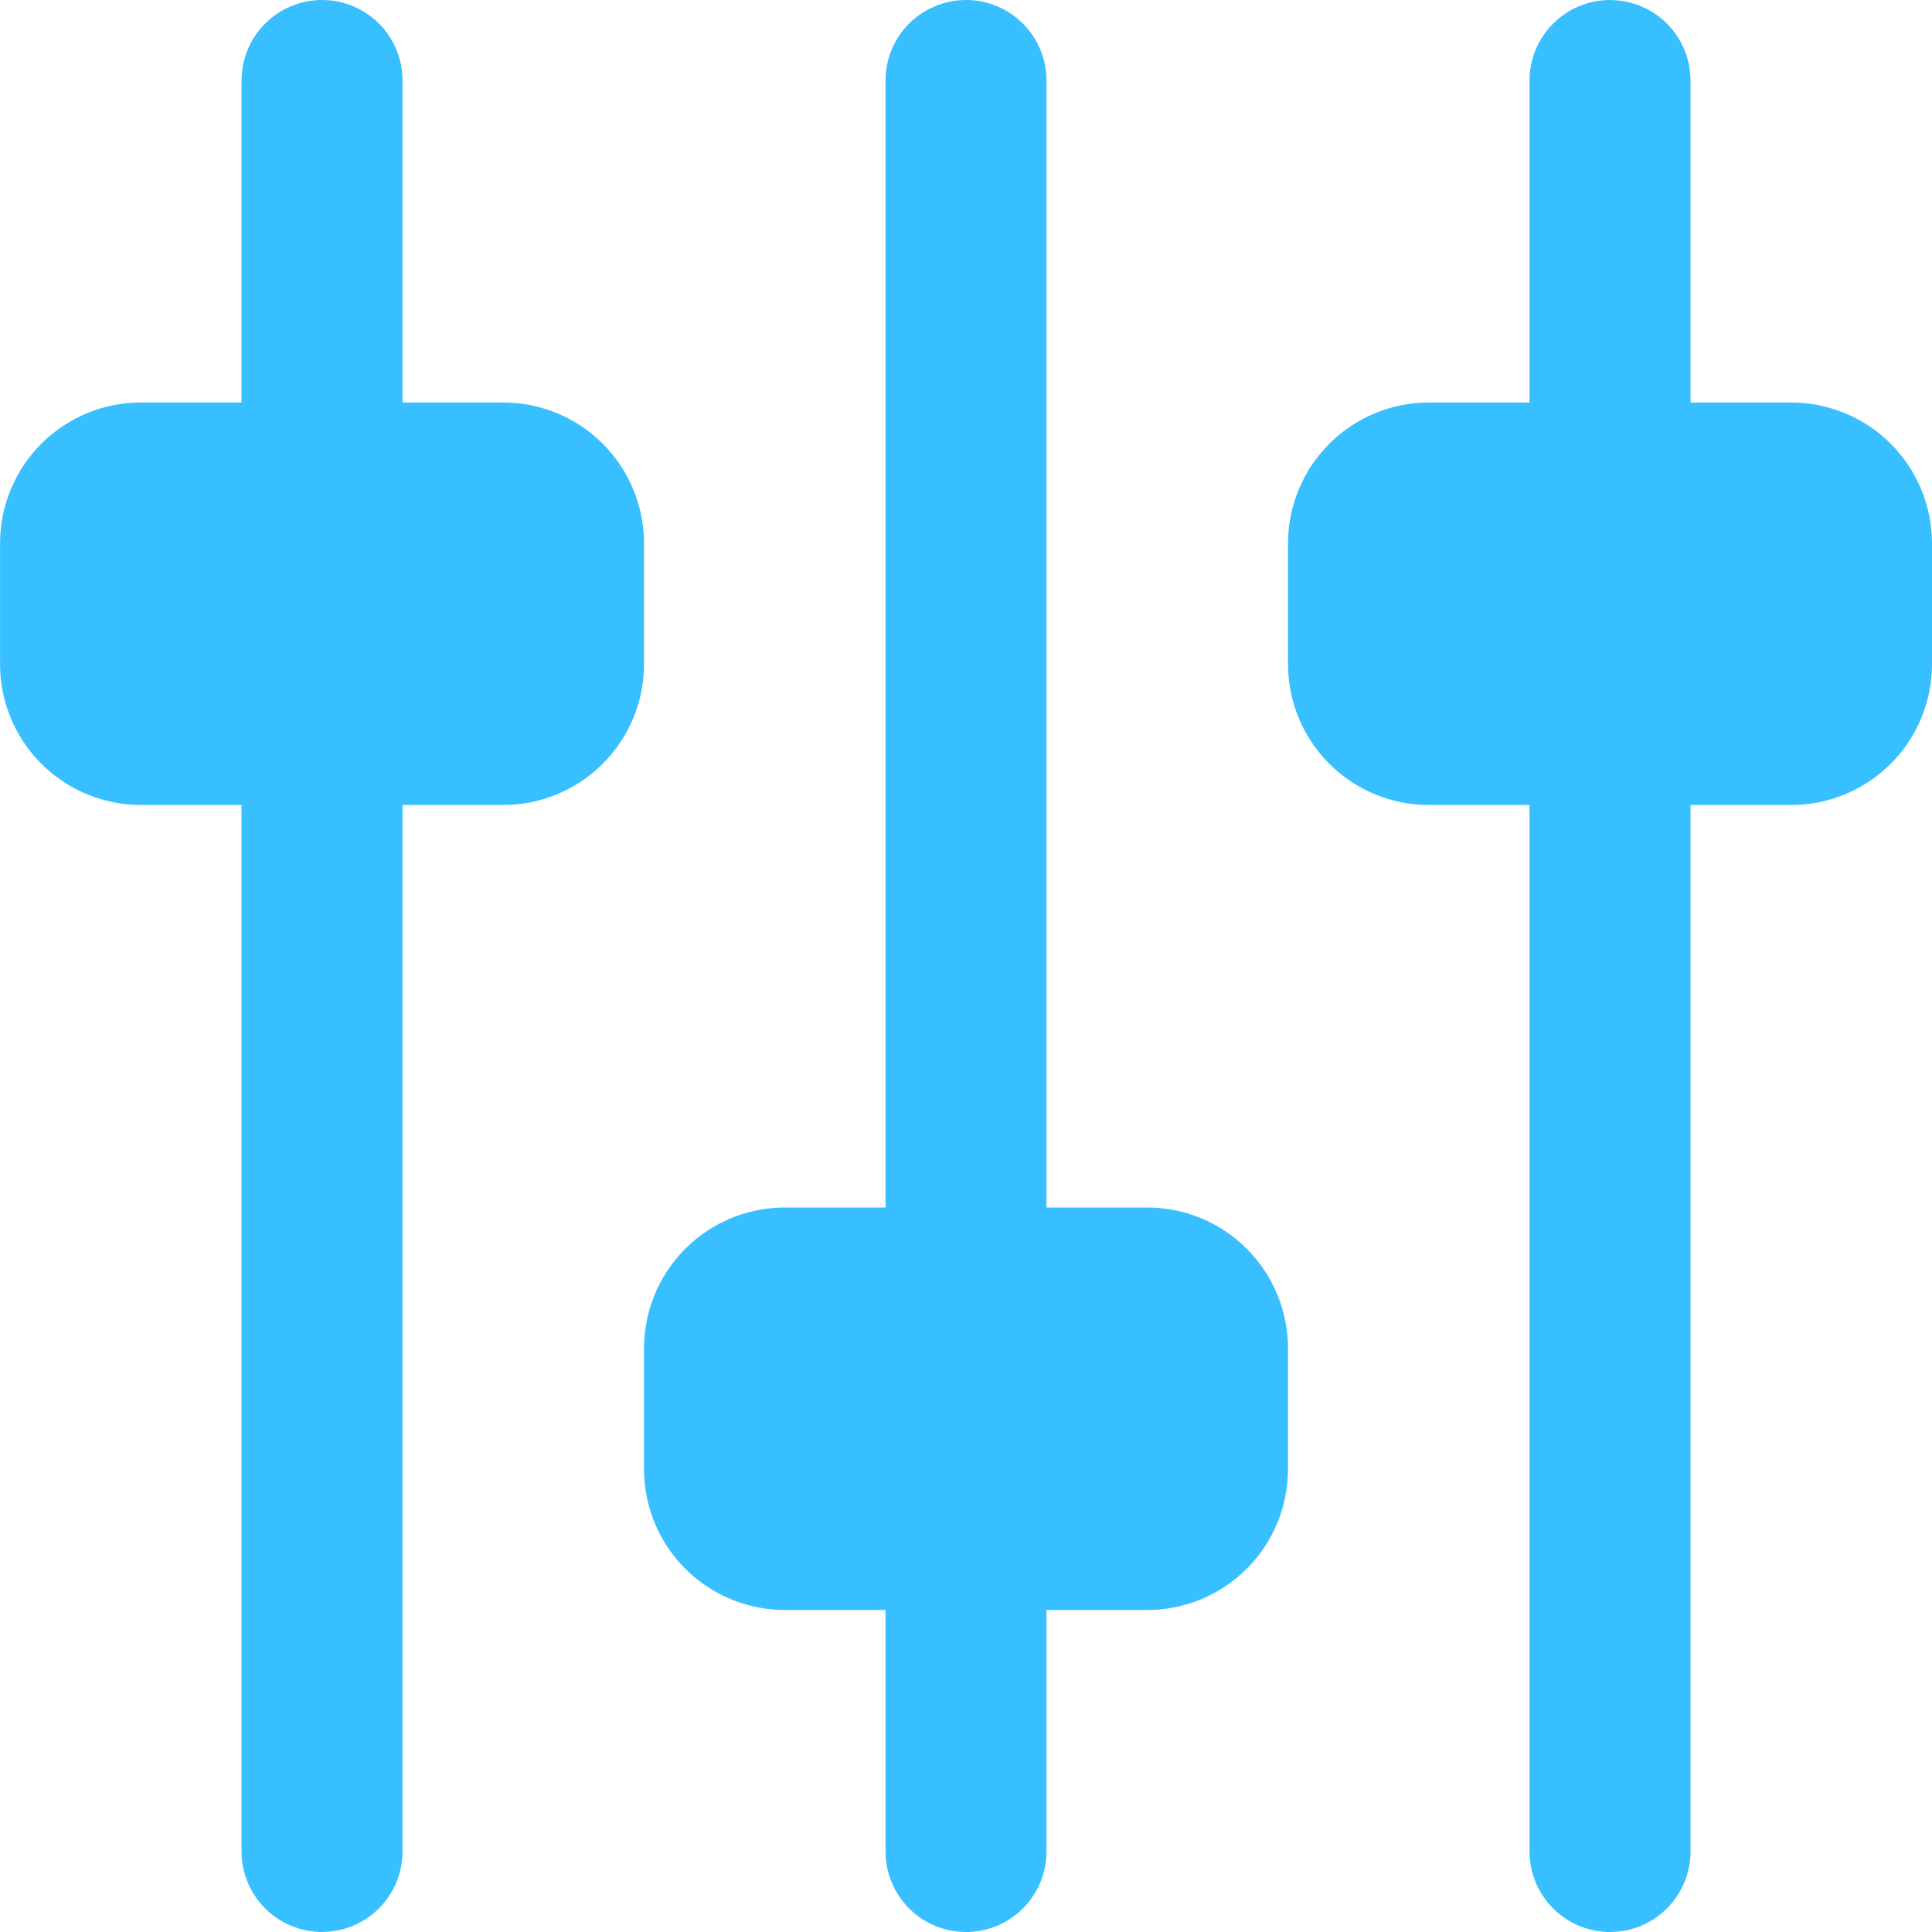
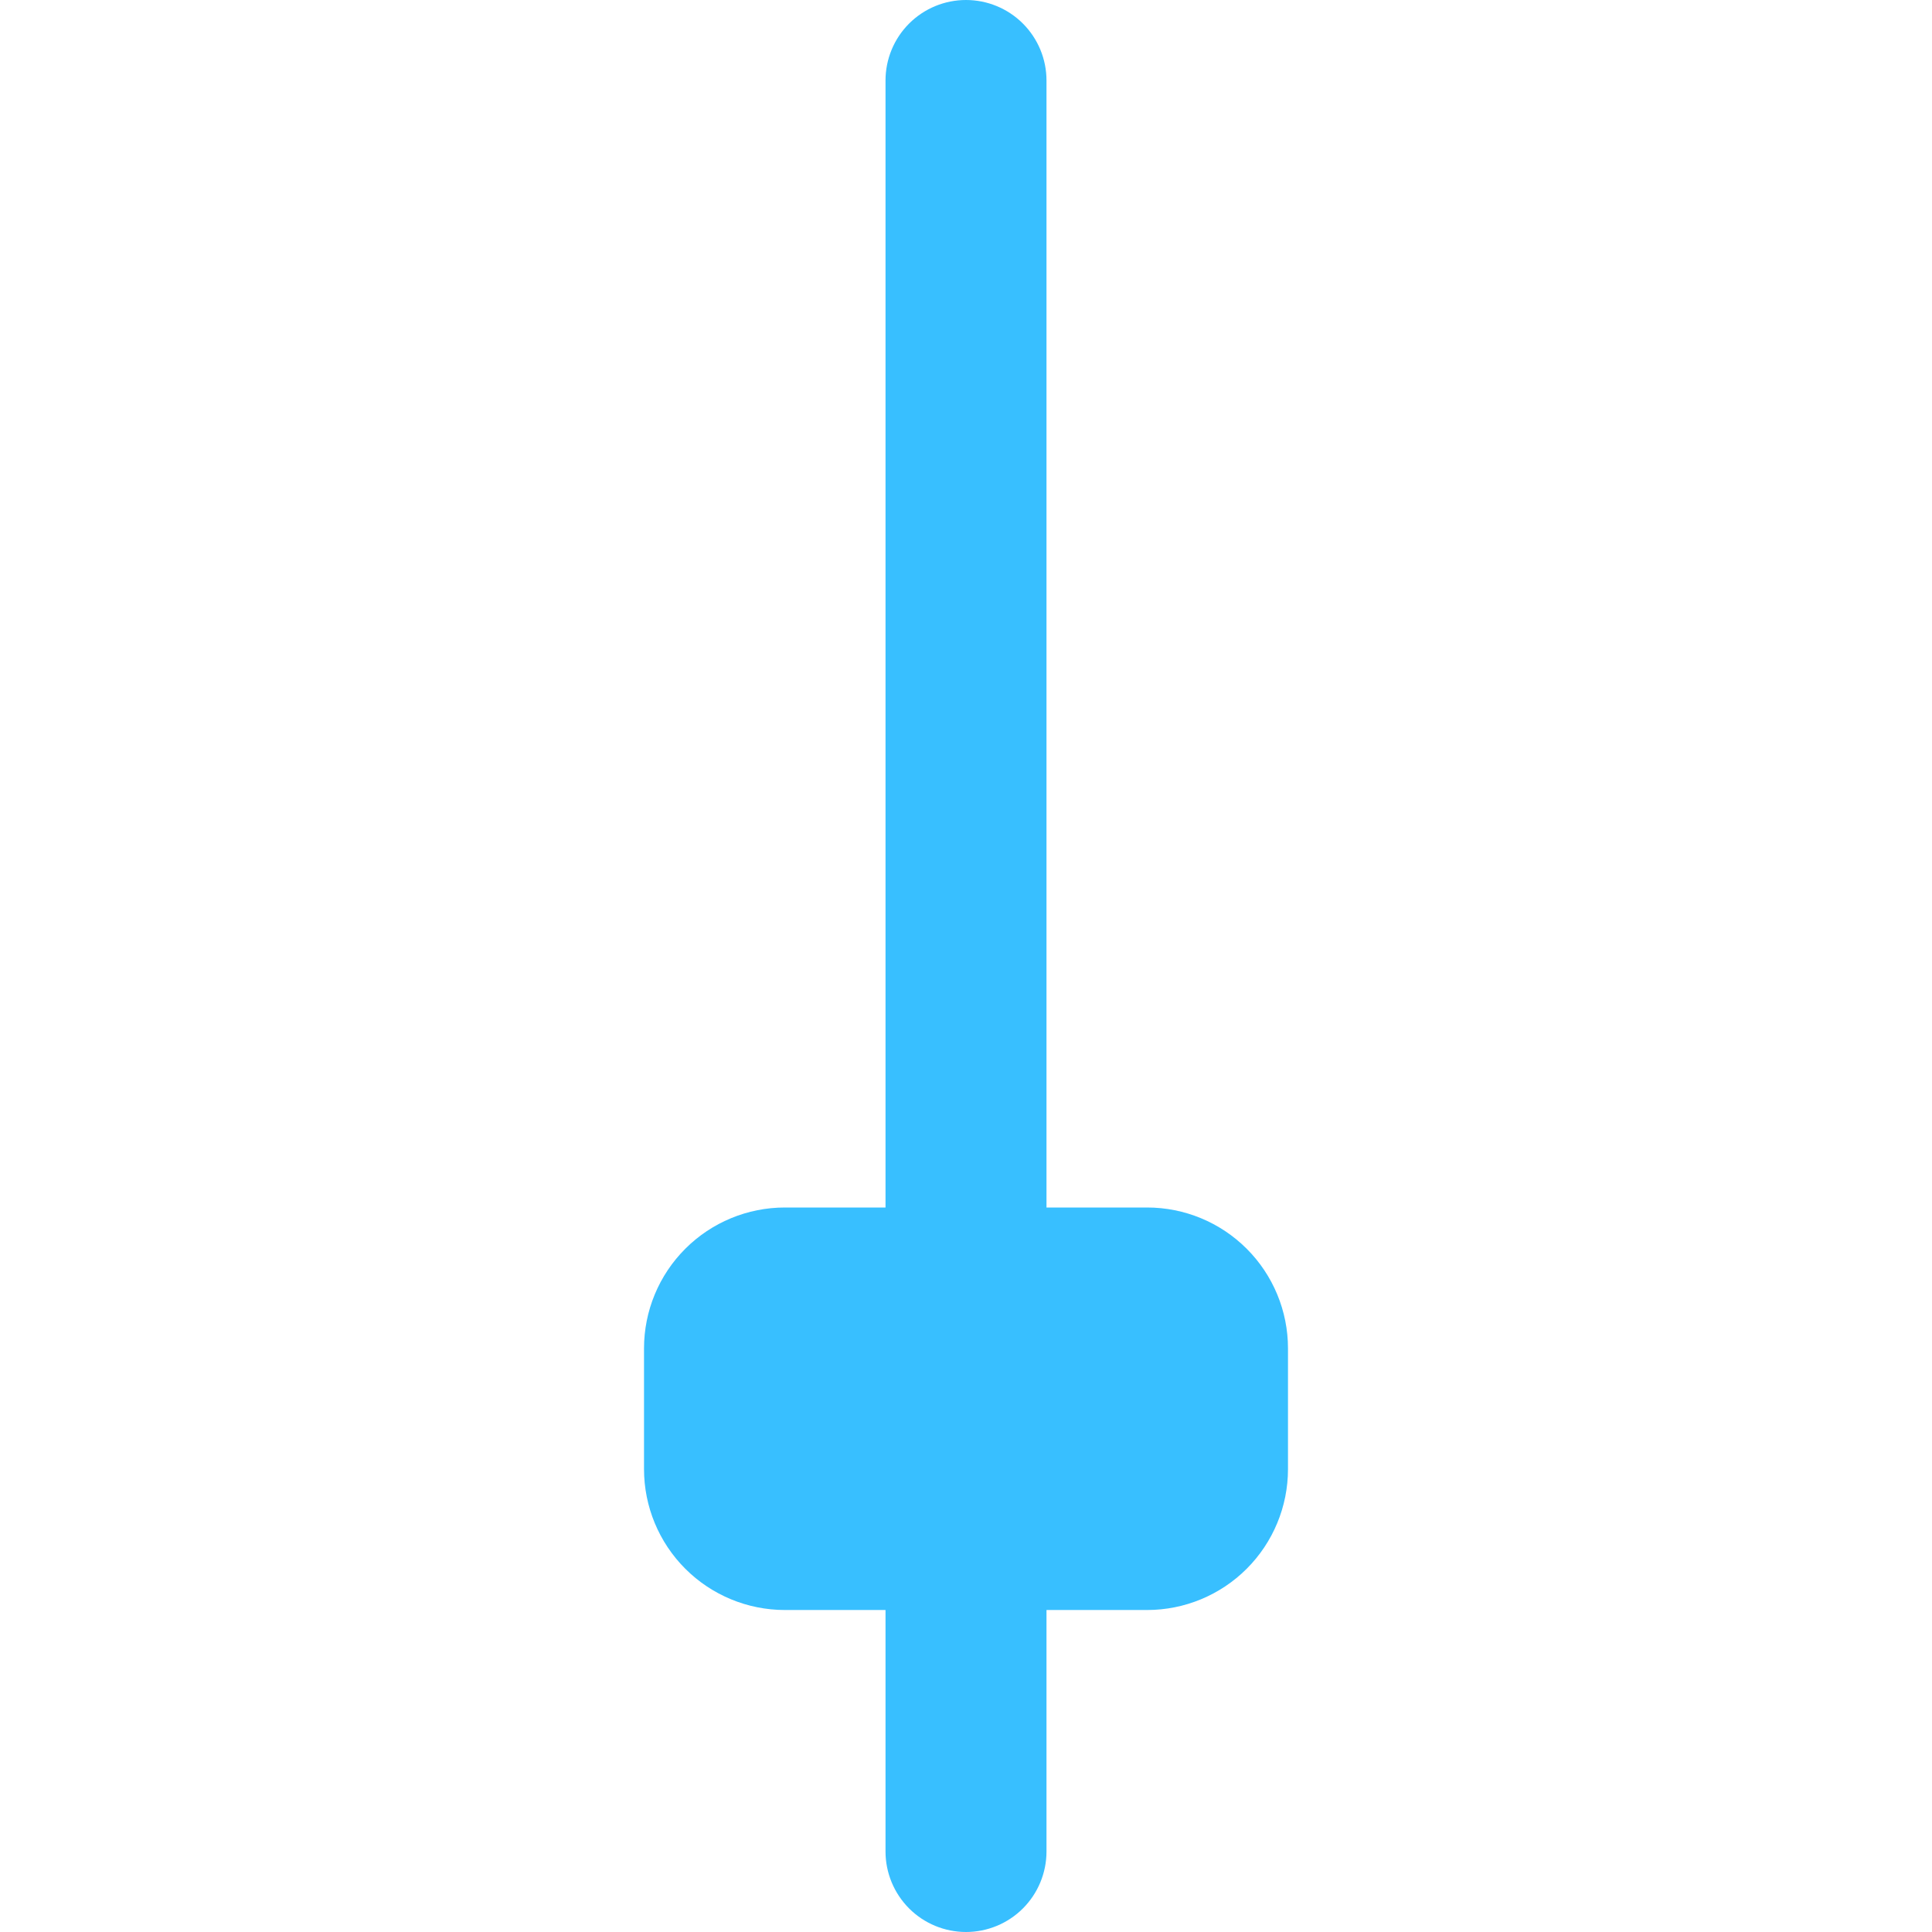
<svg xmlns="http://www.w3.org/2000/svg" fill="none" height="50" viewBox="0 0 50 50" width="50">
  <g fill="#38bfff">
-     <path d="m16.667 14.062c0-.967-.384-1.894-1.068-2.578-.684-.684-1.611-1.068-2.578-1.068h-2.604v-8.333c0-.553-.22-1.082-.61-1.473-.391-.391-.921-.61-1.473-.61-.553 0-1.082.219-1.473.61-.391.391-.61.921-.61 1.473v8.333h-2.604c-.967 0-1.894.384-2.578 1.068-.684.684-1.068 1.611-1.068 2.578v3.125c0 .967.384 1.894 1.068 2.578.684.684 1.611 1.068 2.578 1.068h2.604v27.083c0 .552.219 1.082.61 1.473s.921.61 1.473.61c.553 0 1.082-.22 1.473-.61.391-.391.61-.921.61-1.473v-27.083h2.604c.967 0 1.894-.384 2.578-1.068.684-.684 1.068-1.611 1.068-2.578z" />
-     <path d="m46.354 10.417h-2.604v-8.333c0-.553-.22-1.082-.61-1.473-.391-.391-.921-.61-1.473-.61-.552 0-1.082.219-1.473.61-.391.391-.61.921-.61 1.473v8.333h-2.604c-.967 0-1.894.384-2.578 1.068-.684.684-1.068 1.611-1.068 2.578v3.125c0 .967.384 1.894 1.068 2.578.684.684 1.611 1.068 2.578 1.068h2.604v27.083c0 .552.22 1.082.61 1.473s.921.61 1.473.61c.553 0 1.083-.22 1.473-.61s.61-.921.61-1.473v-27.083h2.604c.967 0 1.894-.384 2.578-1.068s1.068-1.611 1.068-2.578v-3.125c0-.967-.384-1.894-1.068-2.578s-1.611-1.068-2.578-1.068z" />
    <path d="m29.687 31.25h-2.604v-29.167c0-.553-.22-1.082-.61-1.473-.391-.391-.921-.61-1.473-.61-.552 0-1.082.219-1.473.61-.391.391-.61.921-.61 1.473v29.167h-2.604c-.967 0-1.894.384-2.578 1.068-.684.684-1.068 1.611-1.068 2.578v3.125c0 .967.384 1.894 1.068 2.578.684.684 1.611 1.068 2.578 1.068h2.604v6.25c0 .552.22 1.082.61 1.473s.921.61 1.473.61c.553 0 1.083-.22 1.473-.61s.61-.921.61-1.473v-6.25h2.604c.967 0 1.894-.384 2.578-1.068.684-.684 1.068-1.611 1.068-2.578v-3.125c0-.967-.384-1.894-1.068-2.578-.684-.684-1.611-1.068-2.578-1.068z" />
  </g>
</svg>